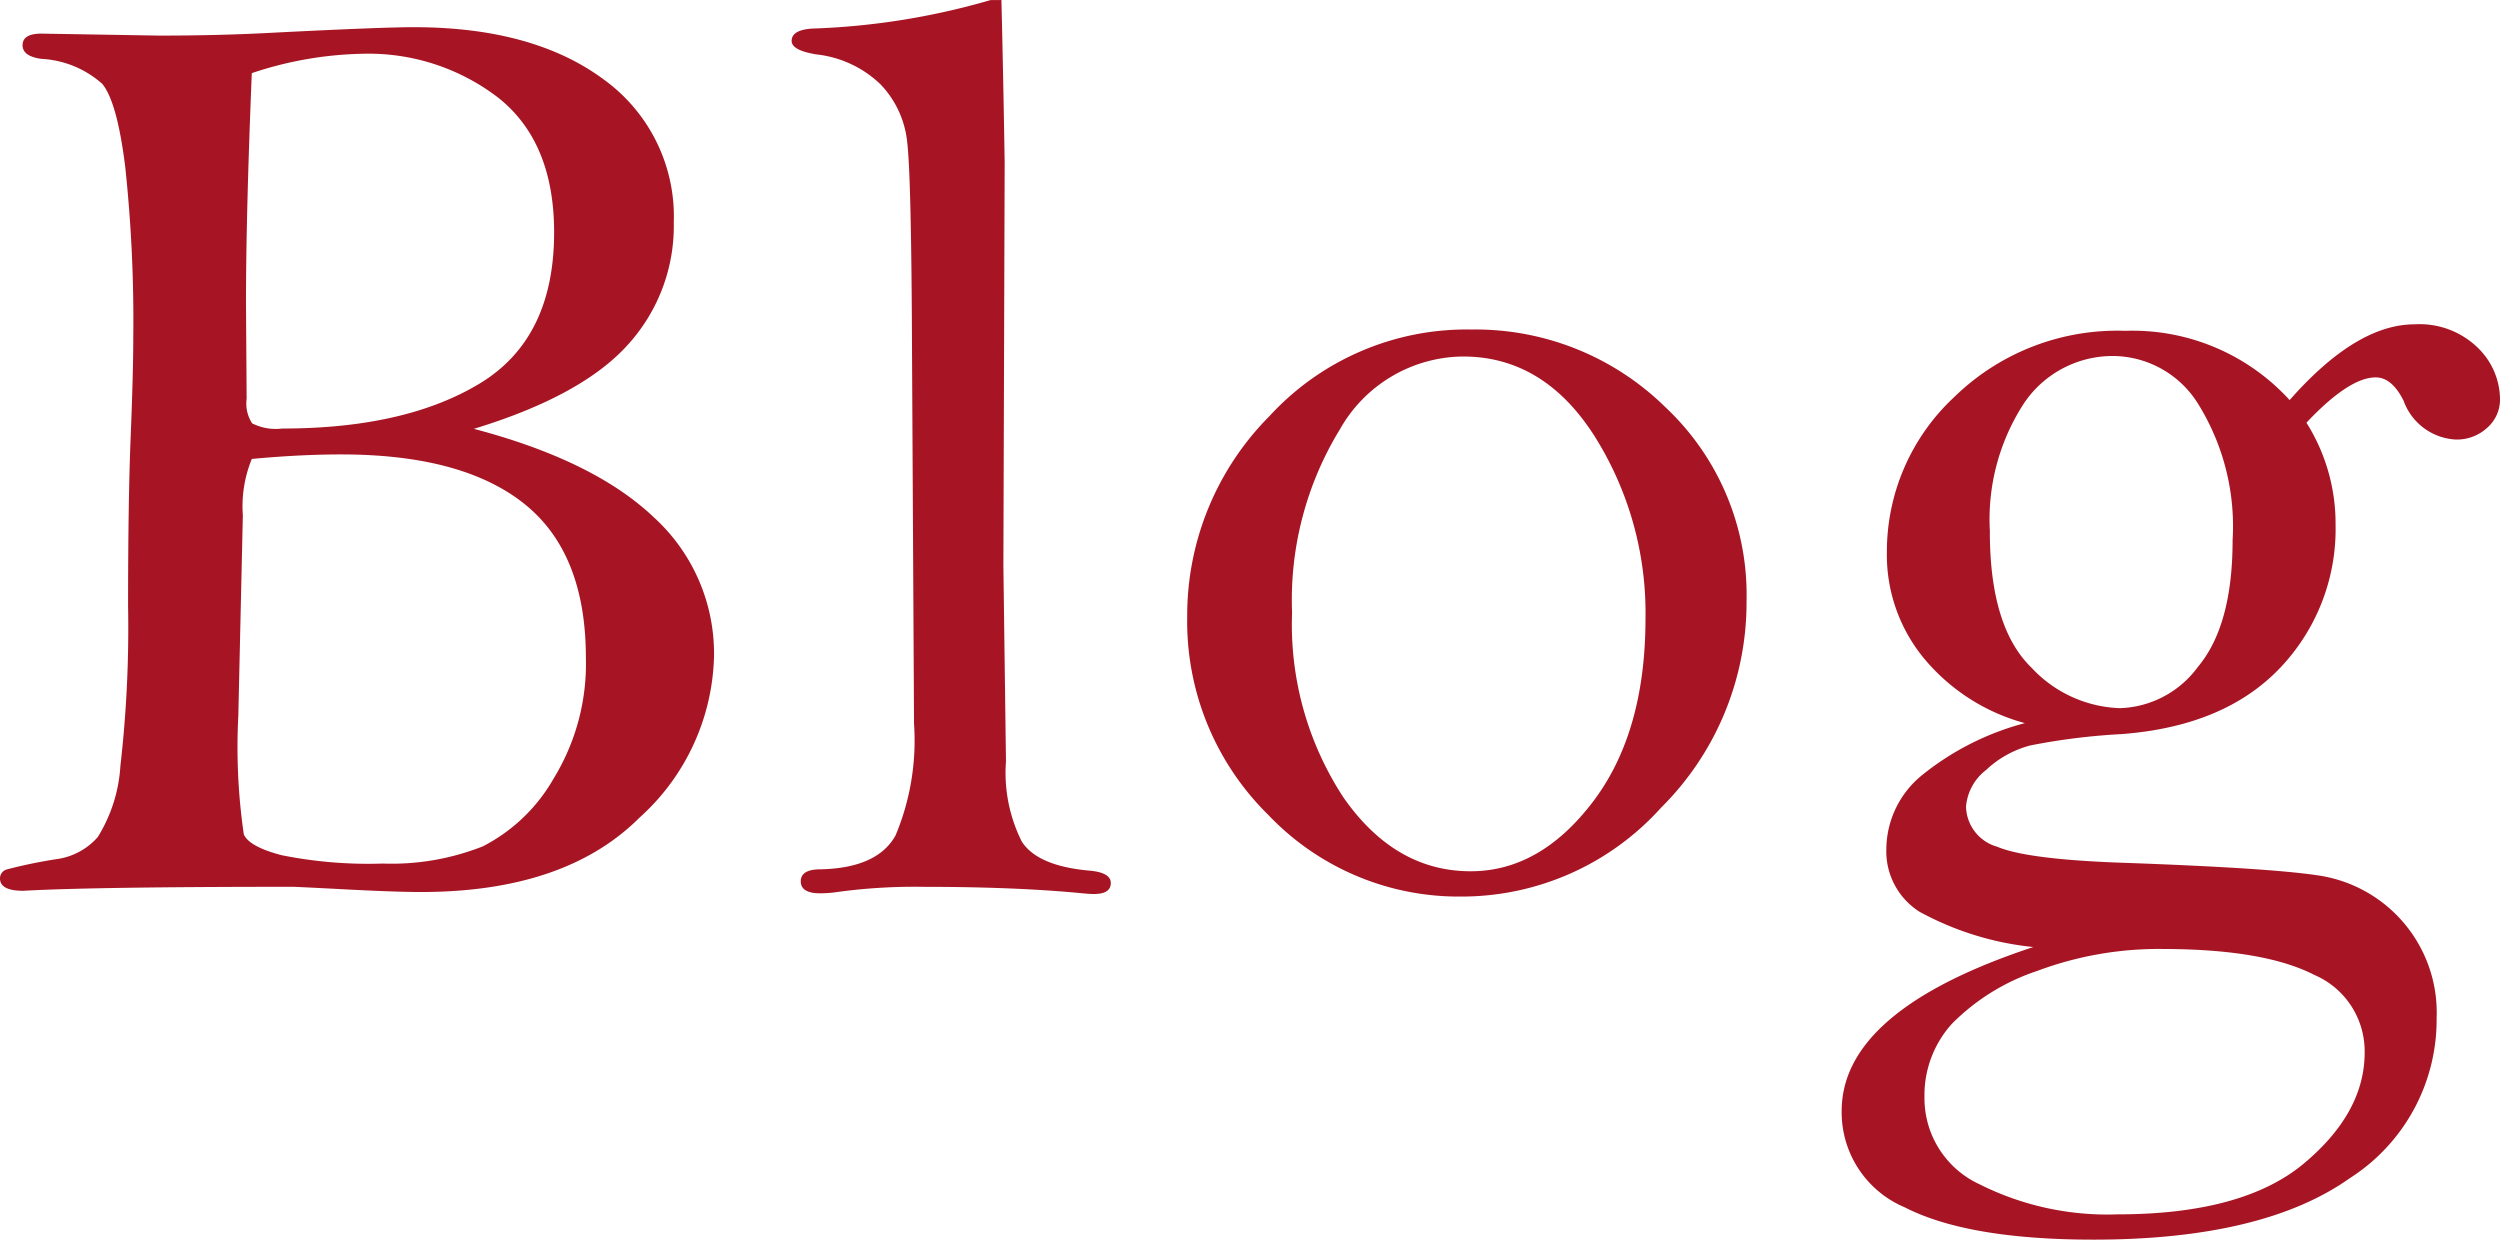
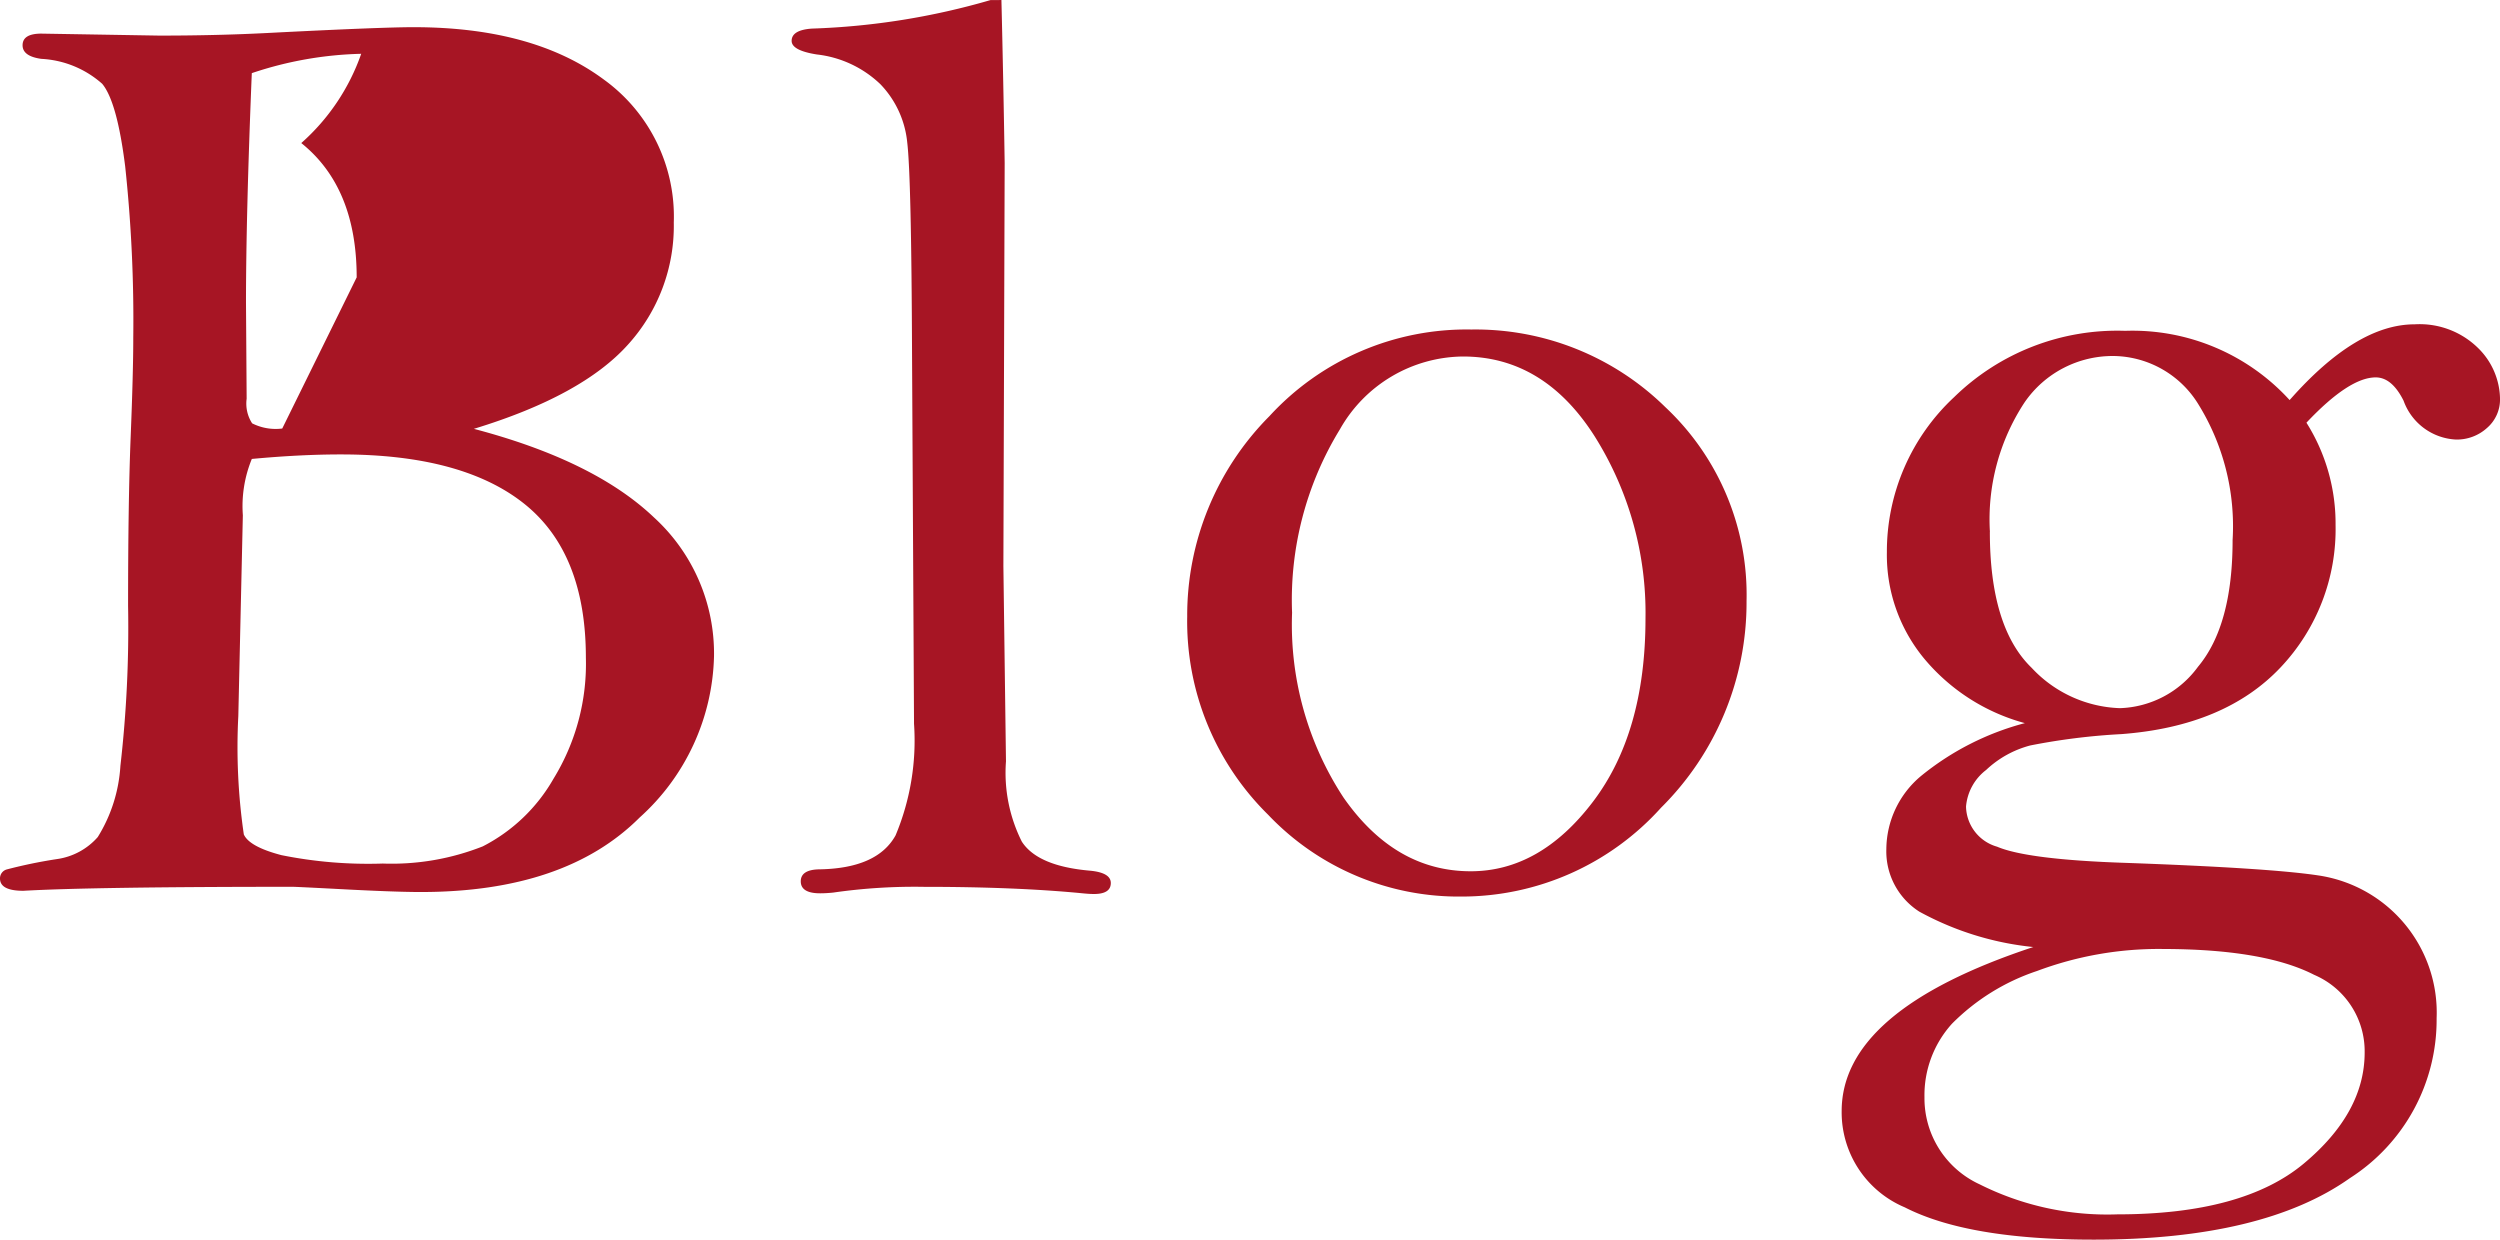
<svg xmlns="http://www.w3.org/2000/svg" width="126.345" height="62.649" viewBox="0 0 126.345 62.649">
-   <path id="blog_ttl" d="M-38.325-23.146q6.085,1.6,9.111,4.485a9.311,9.311,0,0,1,3.026,7.006A11.315,11.315,0,0,1-29.95-3.5Q-33.713.262-41.008.262q-1.374,0-4.384-.164-1.93-.1-2.094-.1Q-57.562,0-61.095.2q-1.178,0-1.178-.622a.466.466,0,0,1,.344-.458,24.866,24.866,0,0,1,2.535-.523,3.366,3.366,0,0,0,2.061-1.112,7.687,7.687,0,0,0,1.145-3.6A61.258,61.258,0,0,0-55.8-14.2q0-5.3.131-8.555t.131-4.989a73.018,73.018,0,0,0-.409-8.669q-.409-3.271-1.161-4.171a5.013,5.013,0,0,0-3.075-1.26q-.949-.131-.949-.687,0-.589.949-.589l5.954.1q2.912,0,5.463-.131,5.725-.294,7.394-.294,6.052,0,9.618,2.648a8.543,8.543,0,0,1,3.533,7.224A8.923,8.923,0,0,1-30.539-27.4Q-32.862-24.813-38.325-23.146ZM-49.547-41.123q-.294,7.165-.294,11.614l.033,4.842a1.834,1.834,0,0,0,.278,1.243,2.645,2.645,0,0,0,1.521.262q6.216,0,9.978-2.274t3.762-7.639q0-4.547-2.8-6.788A10.765,10.765,0,0,0-44.018-42.1,18.63,18.63,0,0,0-49.547-41.123Zm0,19.5A6.29,6.29,0,0,0-50-18.778l-.229,10.142a30.551,30.551,0,0,0,.278,5.987q.278.622,1.9,1.047a22.118,22.118,0,0,0,5.12.425,12.529,12.529,0,0,0,5.054-.867A8.659,8.659,0,0,0-34.3-5.463a11.094,11.094,0,0,0,1.636-6.118q0-5.3-3.124-7.786t-9.242-2.486Q-47.093-21.854-49.547-21.625Zm37.884-23.195q.1,4.119.164,8.238l-.065,20.366.131,9.873a7.752,7.752,0,0,0,.8,4.054q.8,1.242,3.451,1.471,1.047.1,1.047.622,0,.556-.851.556-.229,0-.556-.033Q-10.91,0-15.589,0a28.824,28.824,0,0,0-4.58.291q-.36.036-.654.036-.981,0-.981-.605,0-.571.883-.605,2.977-.033,3.909-1.718a12.424,12.424,0,0,0,.932-5.643l-.1-18.647q-.033-9-.245-10.747a4.927,4.927,0,0,0-1.358-2.928,5.533,5.533,0,0,0-3.206-1.5q-1.276-.2-1.276-.687,0-.556,1.047-.622a36.423,36.423,0,0,0,9-1.439Zm9.389,31.161a14.276,14.276,0,0,1,4.155-10.13,13.521,13.521,0,0,1,10.207-4.379,13.694,13.694,0,0,1,9.8,3.921,13,13,0,0,1,4.106,9.8A14.605,14.605,0,0,1,21.674-4,13.556,13.556,0,0,1,11.6.491,13.277,13.277,0,0,1,1.816-3.643,13.715,13.715,0,0,1-2.274-13.658Zm5.3-.2a15.936,15.936,0,0,0,2.6,9.345q2.6,3.725,6.428,3.725,3.5,0,6.167-3.5t2.666-9.28a16.761,16.761,0,0,0-2.568-9.2q-2.568-4.035-6.657-4.035a7.219,7.219,0,0,0-6.216,3.676A16.509,16.509,0,0,0,3.026-13.855Zm51.264-9.6a9.563,9.563,0,0,1,1.472,5.169,10.165,10.165,0,0,1-2.781,7.2q-2.813,2.977-8.048,3.37a32.464,32.464,0,0,0-4.6.573A5.156,5.156,0,0,0,38.1-5.905a2.6,2.6,0,0,0-1.014,1.848,2.157,2.157,0,0,0,1.57,2.028q1.538.654,6.51.818,7.3.262,9.749.638a7.009,7.009,0,0,1,5.954,7.214,9.5,9.5,0,0,1-4.384,8.081Q52.1,17.83,43.527,17.83q-6.347,0-9.536-1.632a5.21,5.21,0,0,1-3.19-4.864q0-5.093,9.684-8.292a15.161,15.161,0,0,1-5.758-1.788,3.613,3.613,0,0,1-1.668-3.166A4.856,4.856,0,0,1,34.809-5.6a13.9,13.9,0,0,1,5.251-2.674A10.031,10.031,0,0,1,35-11.5a8.218,8.218,0,0,1-1.914-5.414,10.661,10.661,0,0,1,3.4-7.835A11.793,11.793,0,0,1,45.13-28.1a10.75,10.75,0,0,1,8.31,3.5q3.37-3.828,6.314-3.828a4.21,4.21,0,0,1,3.19,1.178,3.667,3.667,0,0,1,1.129,2.584,1.9,1.9,0,0,1-.654,1.472,2.266,2.266,0,0,1-1.57.589,2.966,2.966,0,0,1-2.65-1.963q-.589-1.178-1.407-1.178Q56.449-25.747,54.29-23.457Zm-16,5.512q0,4.833,2.11,6.874a6.377,6.377,0,0,0,4.466,2.041,5.085,5.085,0,0,0,3.942-2.09q1.75-2.09,1.75-6.4a11.712,11.712,0,0,0-1.734-6.874,5.1,5.1,0,0,0-4.253-2.433,5.405,5.405,0,0,0-4.531,2.351A10.739,10.739,0,0,0,38.293-17.944Zm8.7,21.085a17.547,17.547,0,0,0-6.314,1.112,10.915,10.915,0,0,0-4.3,2.666,5.379,5.379,0,0,0-1.39,3.713,4.785,4.785,0,0,0,2.781,4.4,14.388,14.388,0,0,0,6.968,1.521q6.347,0,9.422-2.568t3.075-5.611a4.2,4.2,0,0,0-2.552-3.926Q52.131,3.141,46.995,3.141Z" transform="translate(62.273 44.819)" fill="#a71524" />
+   <path id="blog_ttl" d="M-38.325-23.146q6.085,1.6,9.111,4.485a9.311,9.311,0,0,1,3.026,7.006A11.315,11.315,0,0,1-29.95-3.5Q-33.713.262-41.008.262q-1.374,0-4.384-.164-1.93-.1-2.094-.1Q-57.562,0-61.095.2q-1.178,0-1.178-.622a.466.466,0,0,1,.344-.458,24.866,24.866,0,0,1,2.535-.523,3.366,3.366,0,0,0,2.061-1.112,7.687,7.687,0,0,0,1.145-3.6A61.258,61.258,0,0,0-55.8-14.2q0-5.3.131-8.555t.131-4.989a73.018,73.018,0,0,0-.409-8.669q-.409-3.271-1.161-4.171a5.013,5.013,0,0,0-3.075-1.26q-.949-.131-.949-.687,0-.589.949-.589l5.954.1q2.912,0,5.463-.131,5.725-.294,7.394-.294,6.052,0,9.618,2.648a8.543,8.543,0,0,1,3.533,7.224A8.923,8.923,0,0,1-30.539-27.4Q-32.862-24.813-38.325-23.146ZM-49.547-41.123q-.294,7.165-.294,11.614l.033,4.842a1.834,1.834,0,0,0,.278,1.243,2.645,2.645,0,0,0,1.521.262t3.762-7.639q0-4.547-2.8-6.788A10.765,10.765,0,0,0-44.018-42.1,18.63,18.63,0,0,0-49.547-41.123Zm0,19.5A6.29,6.29,0,0,0-50-18.778l-.229,10.142a30.551,30.551,0,0,0,.278,5.987q.278.622,1.9,1.047a22.118,22.118,0,0,0,5.12.425,12.529,12.529,0,0,0,5.054-.867A8.659,8.659,0,0,0-34.3-5.463a11.094,11.094,0,0,0,1.636-6.118q0-5.3-3.124-7.786t-9.242-2.486Q-47.093-21.854-49.547-21.625Zm37.884-23.195q.1,4.119.164,8.238l-.065,20.366.131,9.873a7.752,7.752,0,0,0,.8,4.054q.8,1.242,3.451,1.471,1.047.1,1.047.622,0,.556-.851.556-.229,0-.556-.033Q-10.91,0-15.589,0a28.824,28.824,0,0,0-4.58.291q-.36.036-.654.036-.981,0-.981-.605,0-.571.883-.605,2.977-.033,3.909-1.718a12.424,12.424,0,0,0,.932-5.643l-.1-18.647q-.033-9-.245-10.747a4.927,4.927,0,0,0-1.358-2.928,5.533,5.533,0,0,0-3.206-1.5q-1.276-.2-1.276-.687,0-.556,1.047-.622a36.423,36.423,0,0,0,9-1.439Zm9.389,31.161a14.276,14.276,0,0,1,4.155-10.13,13.521,13.521,0,0,1,10.207-4.379,13.694,13.694,0,0,1,9.8,3.921,13,13,0,0,1,4.106,9.8A14.605,14.605,0,0,1,21.674-4,13.556,13.556,0,0,1,11.6.491,13.277,13.277,0,0,1,1.816-3.643,13.715,13.715,0,0,1-2.274-13.658Zm5.3-.2a15.936,15.936,0,0,0,2.6,9.345q2.6,3.725,6.428,3.725,3.5,0,6.167-3.5t2.666-9.28a16.761,16.761,0,0,0-2.568-9.2q-2.568-4.035-6.657-4.035a7.219,7.219,0,0,0-6.216,3.676A16.509,16.509,0,0,0,3.026-13.855Zm51.264-9.6a9.563,9.563,0,0,1,1.472,5.169,10.165,10.165,0,0,1-2.781,7.2q-2.813,2.977-8.048,3.37a32.464,32.464,0,0,0-4.6.573A5.156,5.156,0,0,0,38.1-5.905a2.6,2.6,0,0,0-1.014,1.848,2.157,2.157,0,0,0,1.57,2.028q1.538.654,6.51.818,7.3.262,9.749.638a7.009,7.009,0,0,1,5.954,7.214,9.5,9.5,0,0,1-4.384,8.081Q52.1,17.83,43.527,17.83q-6.347,0-9.536-1.632a5.21,5.21,0,0,1-3.19-4.864q0-5.093,9.684-8.292a15.161,15.161,0,0,1-5.758-1.788,3.613,3.613,0,0,1-1.668-3.166A4.856,4.856,0,0,1,34.809-5.6a13.9,13.9,0,0,1,5.251-2.674A10.031,10.031,0,0,1,35-11.5a8.218,8.218,0,0,1-1.914-5.414,10.661,10.661,0,0,1,3.4-7.835A11.793,11.793,0,0,1,45.13-28.1a10.75,10.75,0,0,1,8.31,3.5q3.37-3.828,6.314-3.828a4.21,4.21,0,0,1,3.19,1.178,3.667,3.667,0,0,1,1.129,2.584,1.9,1.9,0,0,1-.654,1.472,2.266,2.266,0,0,1-1.57.589,2.966,2.966,0,0,1-2.65-1.963q-.589-1.178-1.407-1.178Q56.449-25.747,54.29-23.457Zm-16,5.512q0,4.833,2.11,6.874a6.377,6.377,0,0,0,4.466,2.041,5.085,5.085,0,0,0,3.942-2.09q1.75-2.09,1.75-6.4a11.712,11.712,0,0,0-1.734-6.874,5.1,5.1,0,0,0-4.253-2.433,5.405,5.405,0,0,0-4.531,2.351A10.739,10.739,0,0,0,38.293-17.944Zm8.7,21.085a17.547,17.547,0,0,0-6.314,1.112,10.915,10.915,0,0,0-4.3,2.666,5.379,5.379,0,0,0-1.39,3.713,4.785,4.785,0,0,0,2.781,4.4,14.388,14.388,0,0,0,6.968,1.521q6.347,0,9.422-2.568t3.075-5.611a4.2,4.2,0,0,0-2.552-3.926Q52.131,3.141,46.995,3.141Z" transform="translate(62.273 44.819)" fill="#a71524" />
</svg>